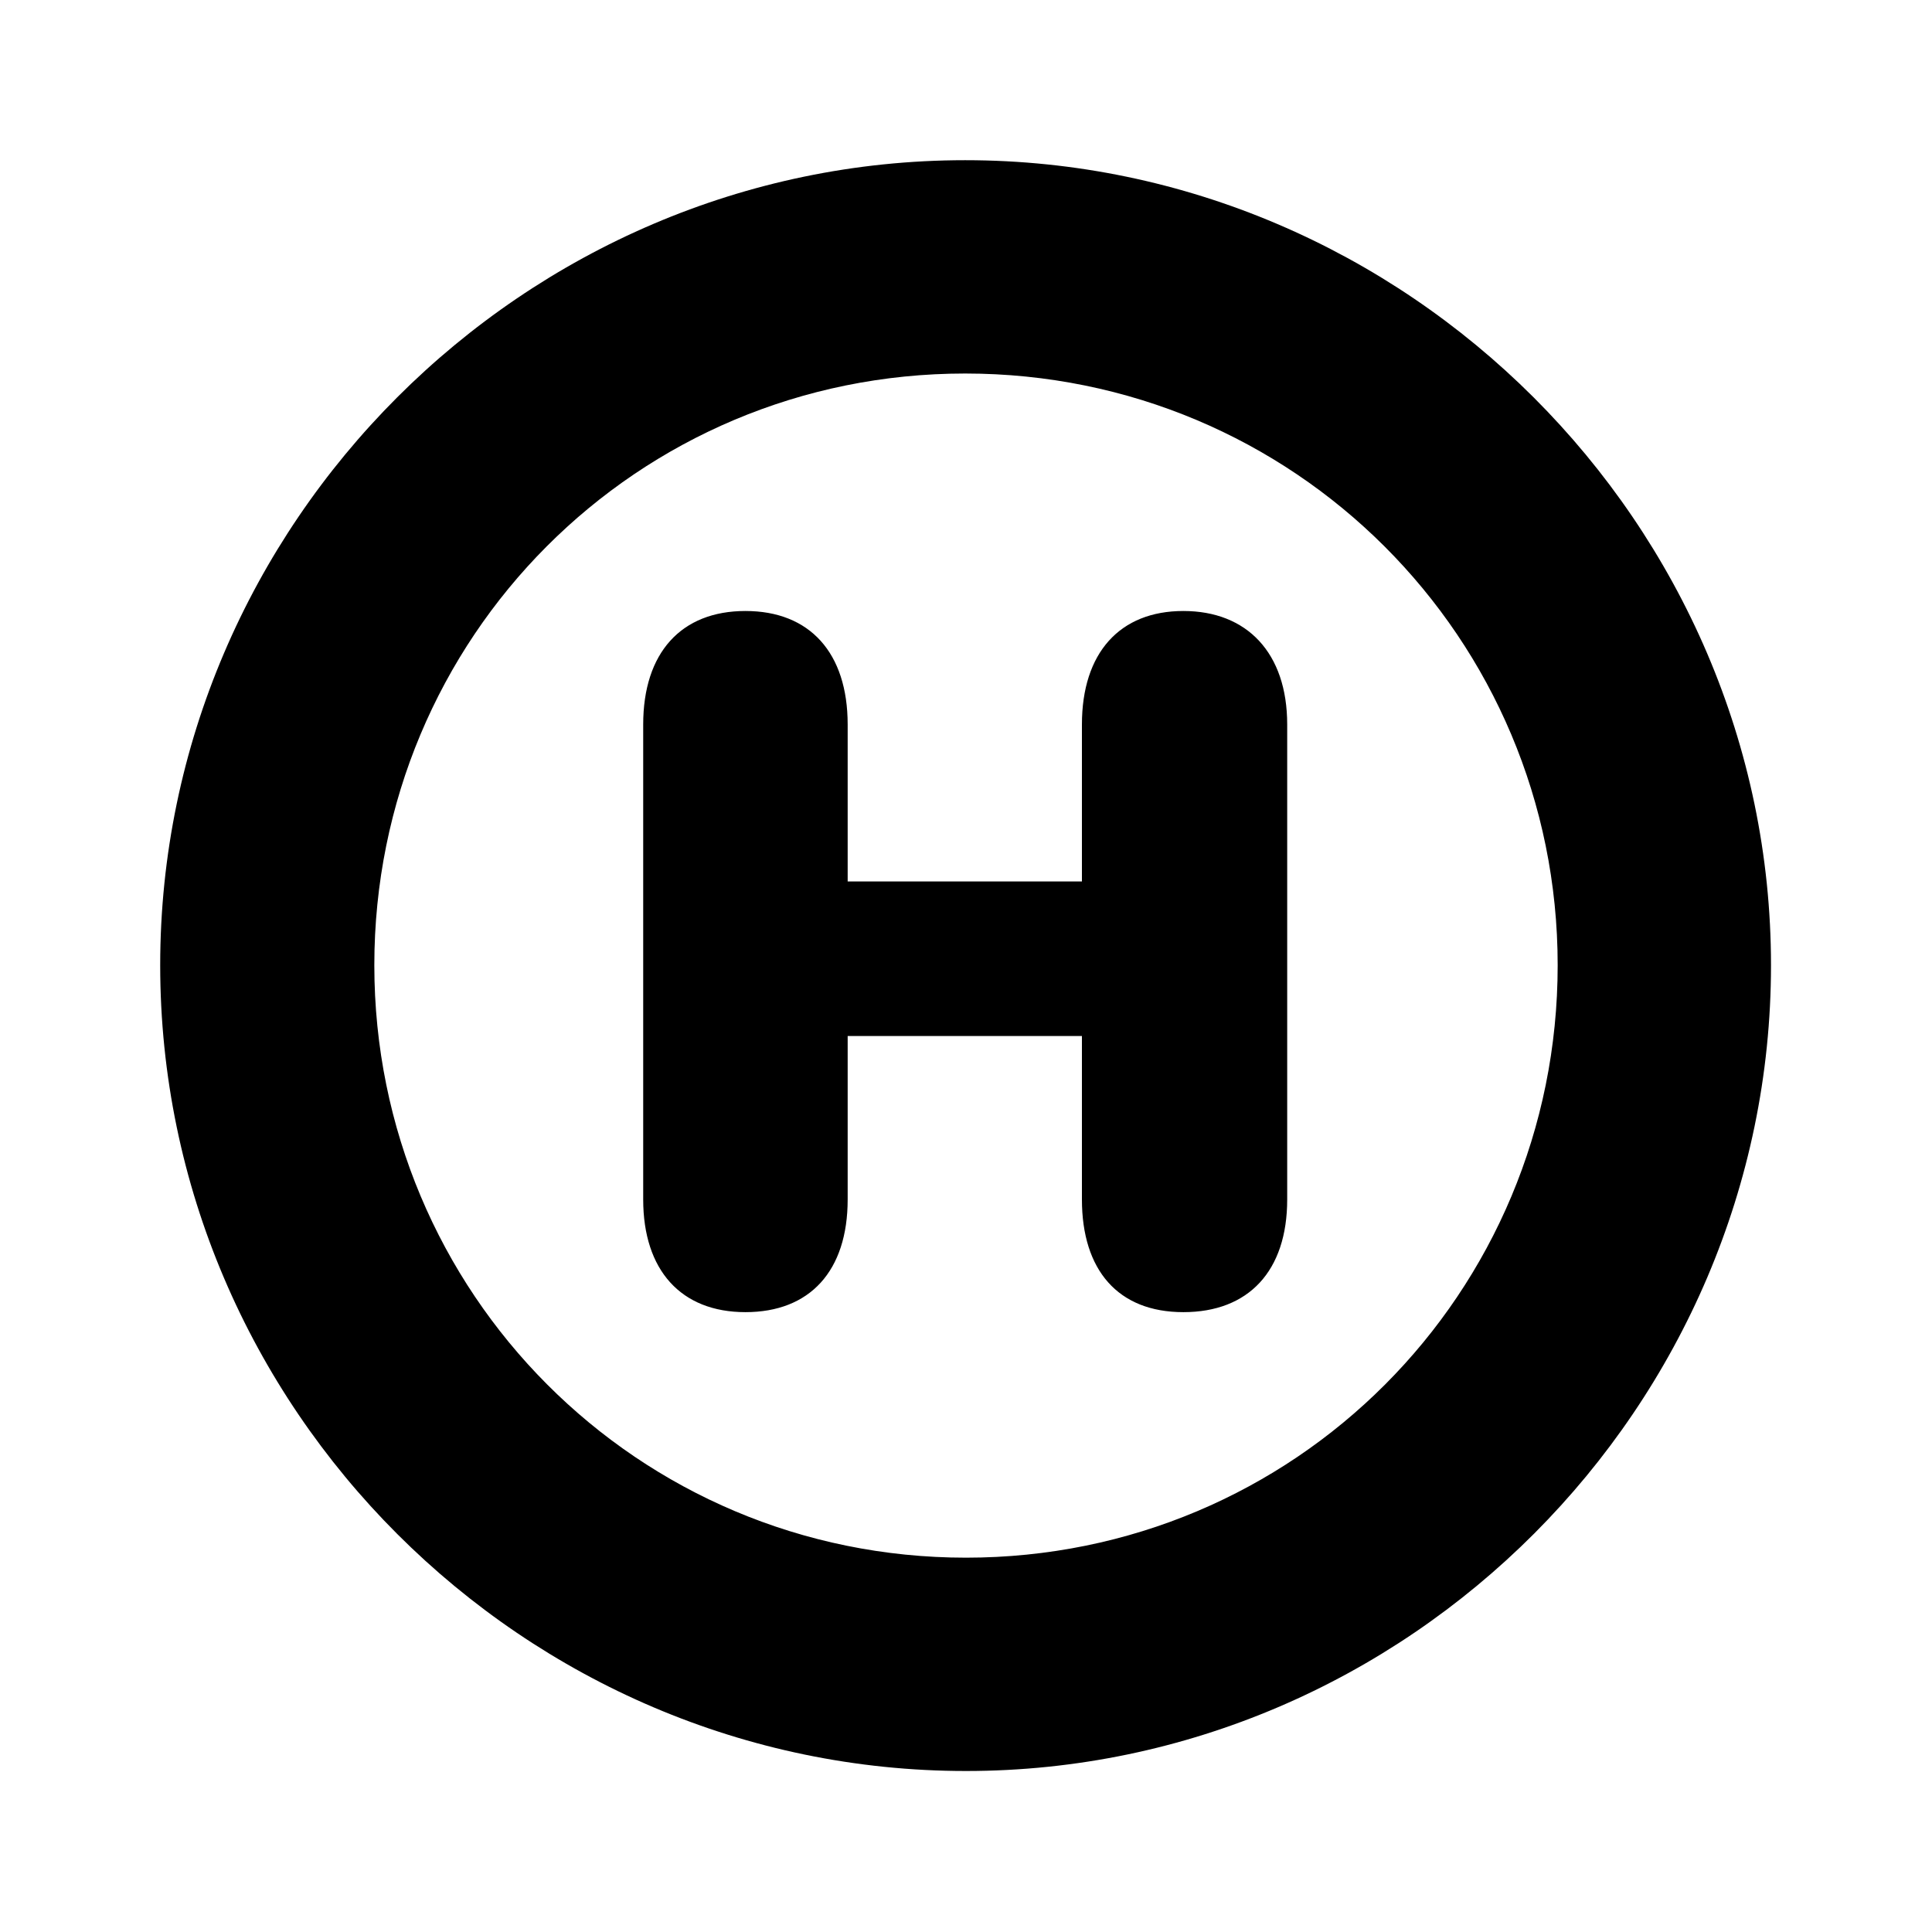
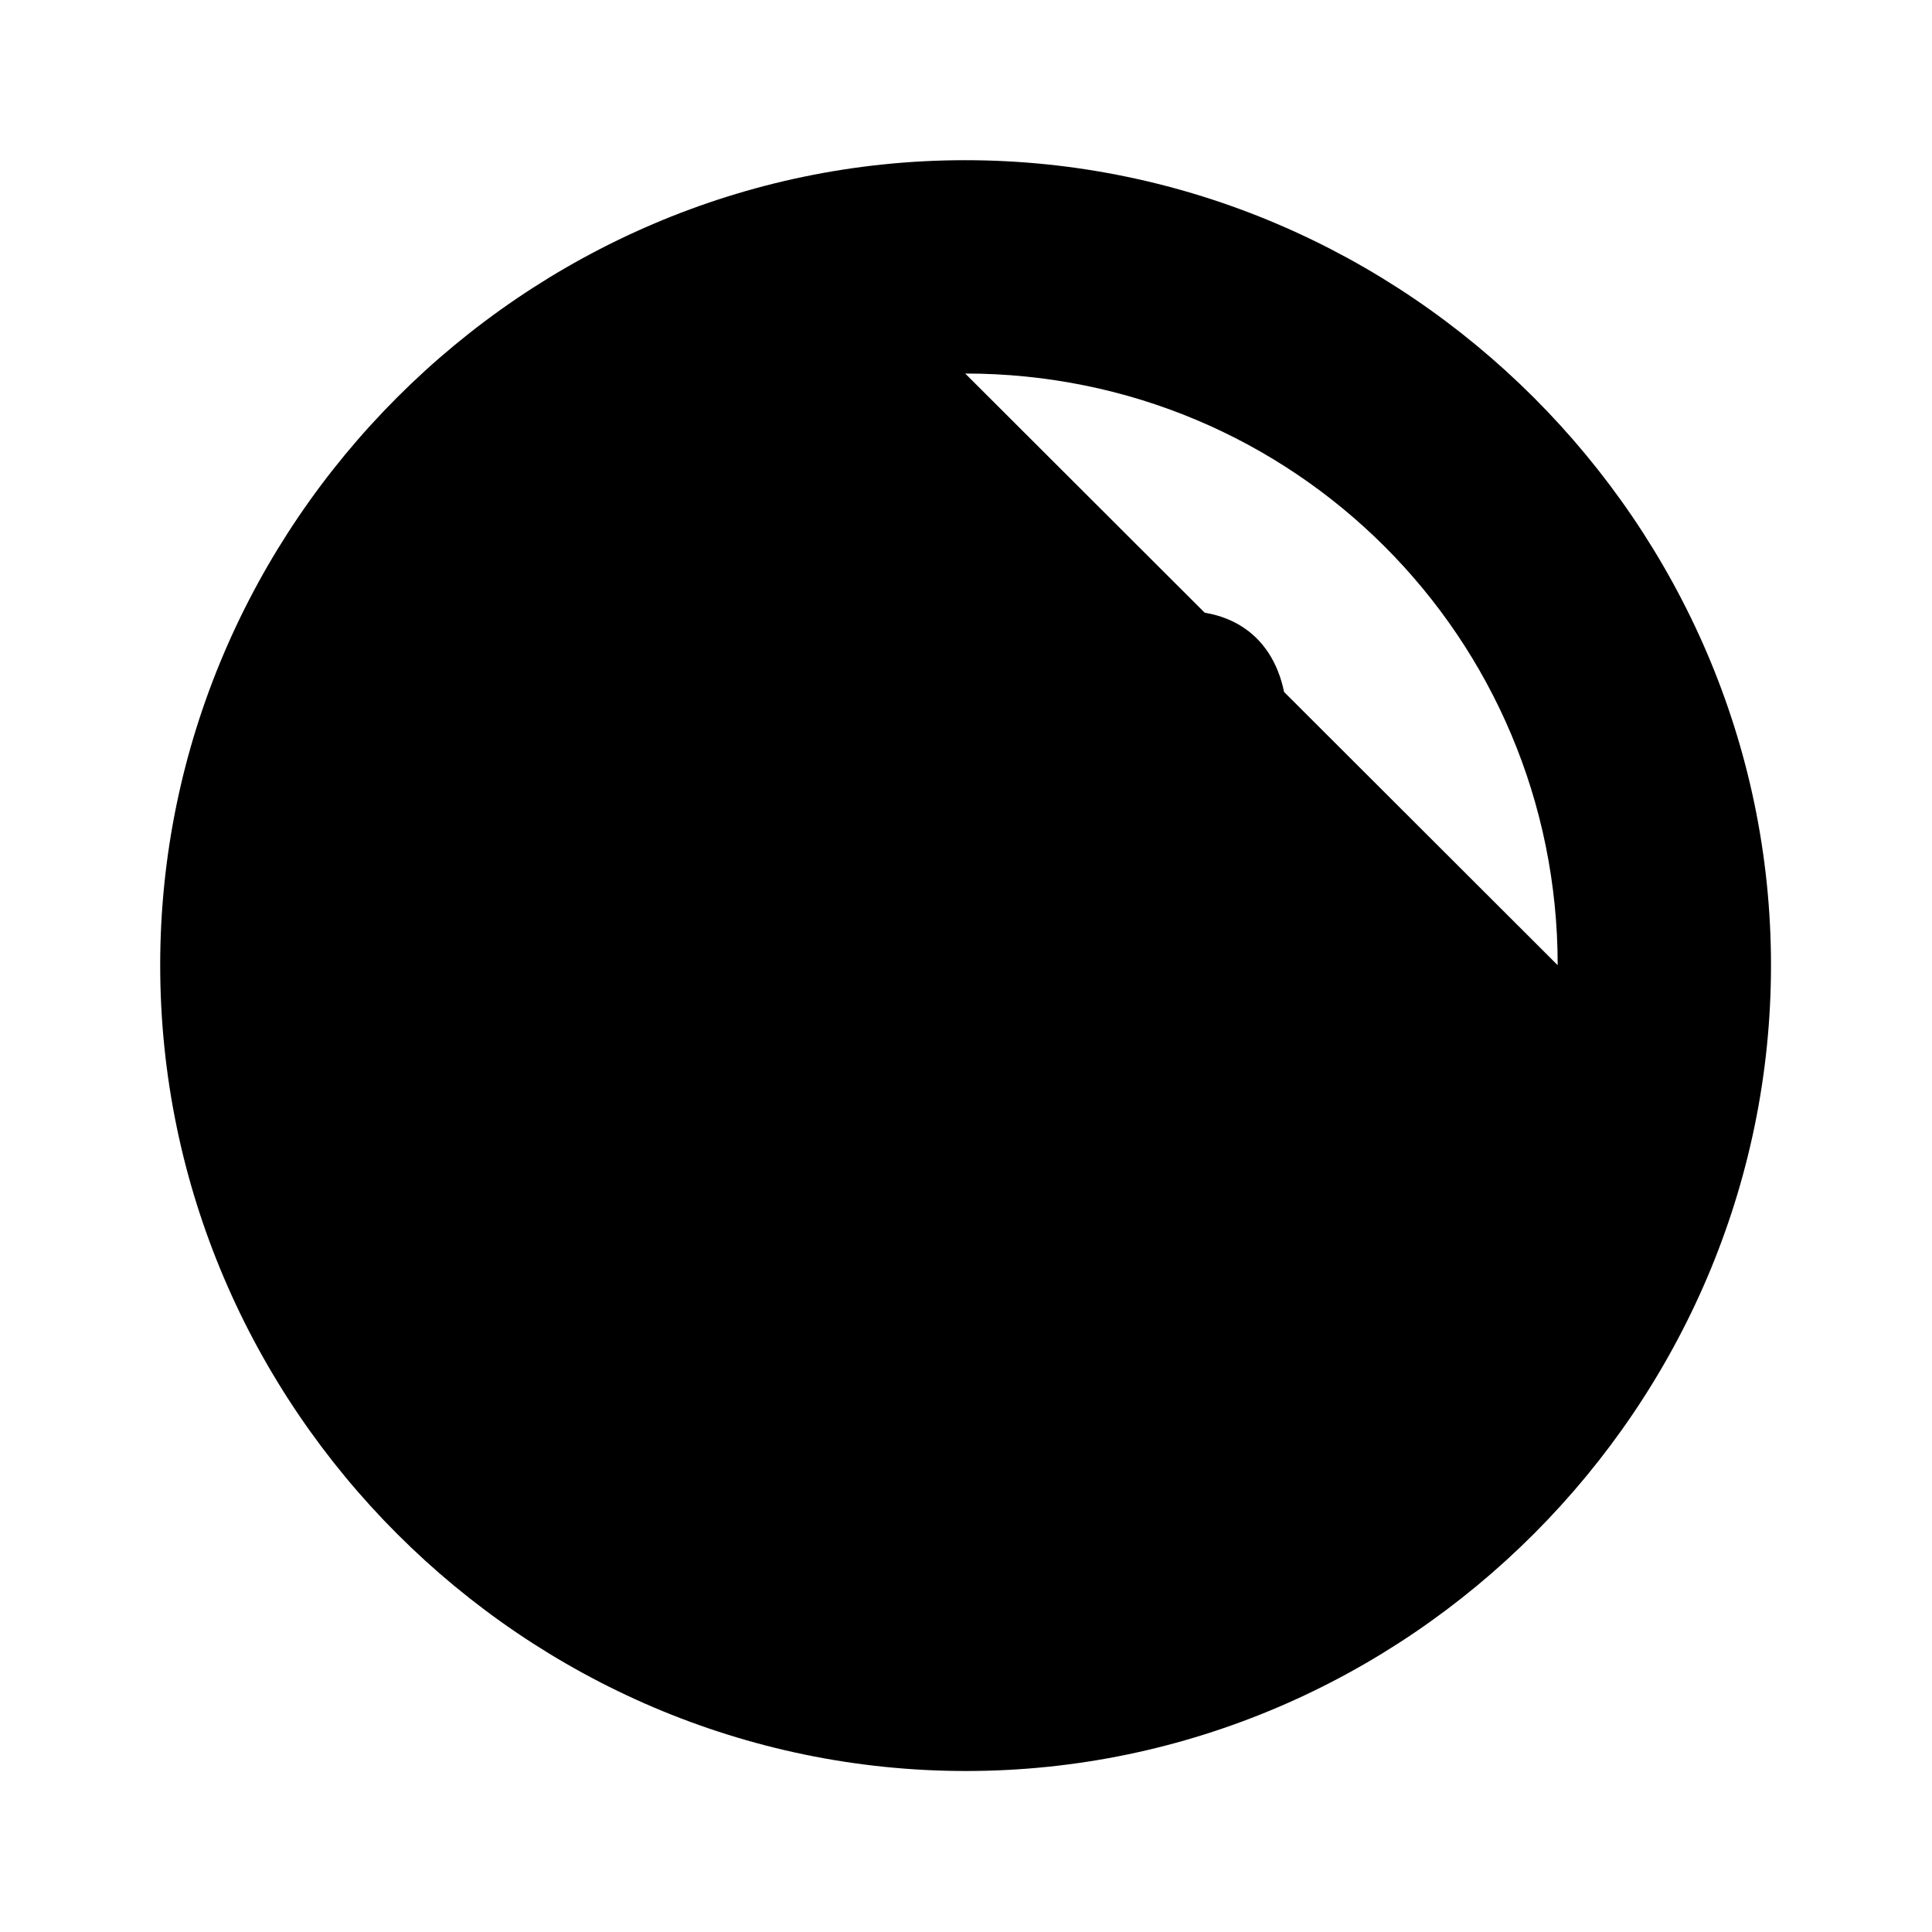
<svg xmlns="http://www.w3.org/2000/svg" viewBox="0 0 24 24">
-   <path d="m1.99,11.99C1.99,6.51,6.51,1.99,11.99,1.99s10.01,4.52,10.01,10-4.51,10.01-10,10.01S1.99,17.49,1.99,11.99Zm17.36,0c0-4.07-3.28-7.35-7.36-7.35s-7.34,3.28-7.34,7.35,3.27,7.36,7.35,7.36,7.35-3.28,7.35-7.36Zm-11.36,2.91v-5.9c0-.89.47-1.41,1.27-1.41s1.27.52,1.27,1.41v1.95h2.91v-1.95c0-.89.47-1.41,1.26-1.41s1.29.52,1.29,1.41v5.9c0,.89-.48,1.4-1.29,1.4s-1.26-.52-1.26-1.4v-2.03h-2.91v2.03c0,.89-.47,1.4-1.27,1.4s-1.27-.52-1.27-1.4Z" stroke-width="0" />
+   <path d="m1.99,11.99C1.99,6.51,6.51,1.99,11.99,1.99s10.01,4.52,10.01,10-4.51,10.01-10,10.01S1.99,17.49,1.99,11.99Zm17.36,0c0-4.07-3.28-7.35-7.36-7.35Zm-11.36,2.91v-5.9c0-.89.47-1.41,1.27-1.41s1.27.52,1.27,1.41v1.95h2.91v-1.95c0-.89.47-1.41,1.26-1.41s1.29.52,1.29,1.41v5.9c0,.89-.48,1.4-1.29,1.4s-1.26-.52-1.26-1.4v-2.03h-2.91v2.03c0,.89-.47,1.4-1.27,1.4s-1.27-.52-1.27-1.4Z" stroke-width="0" />
</svg>